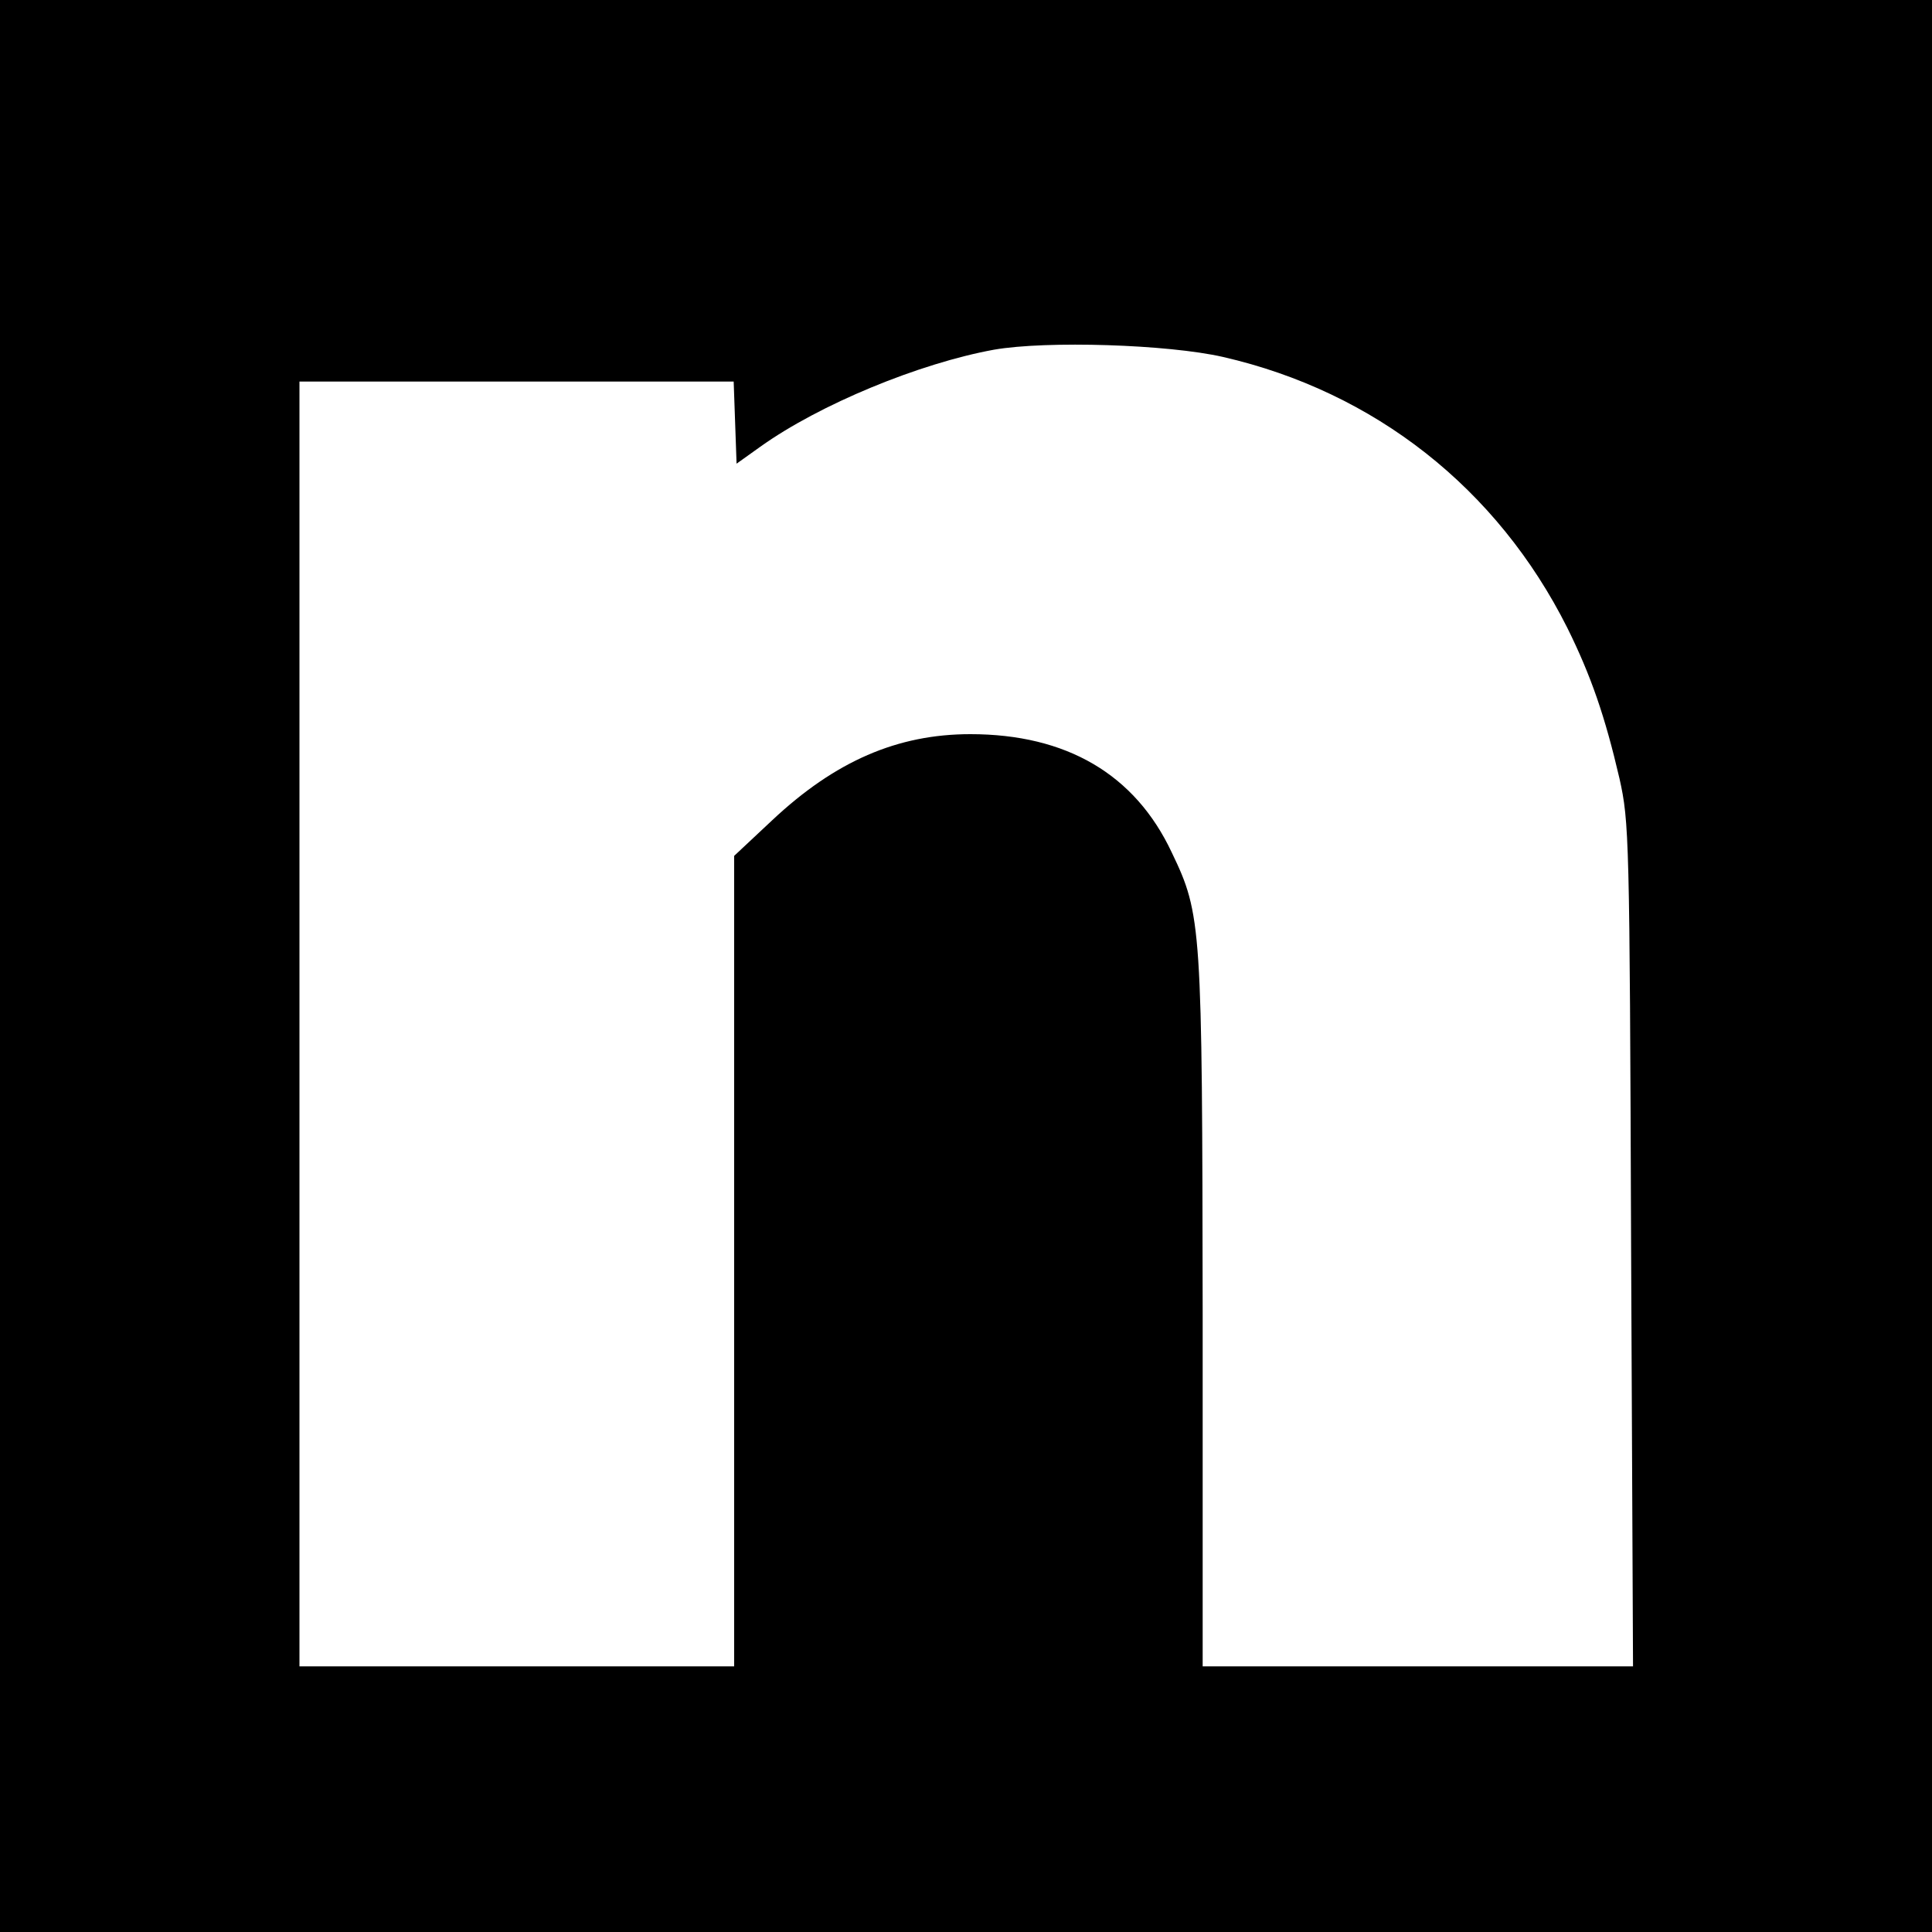
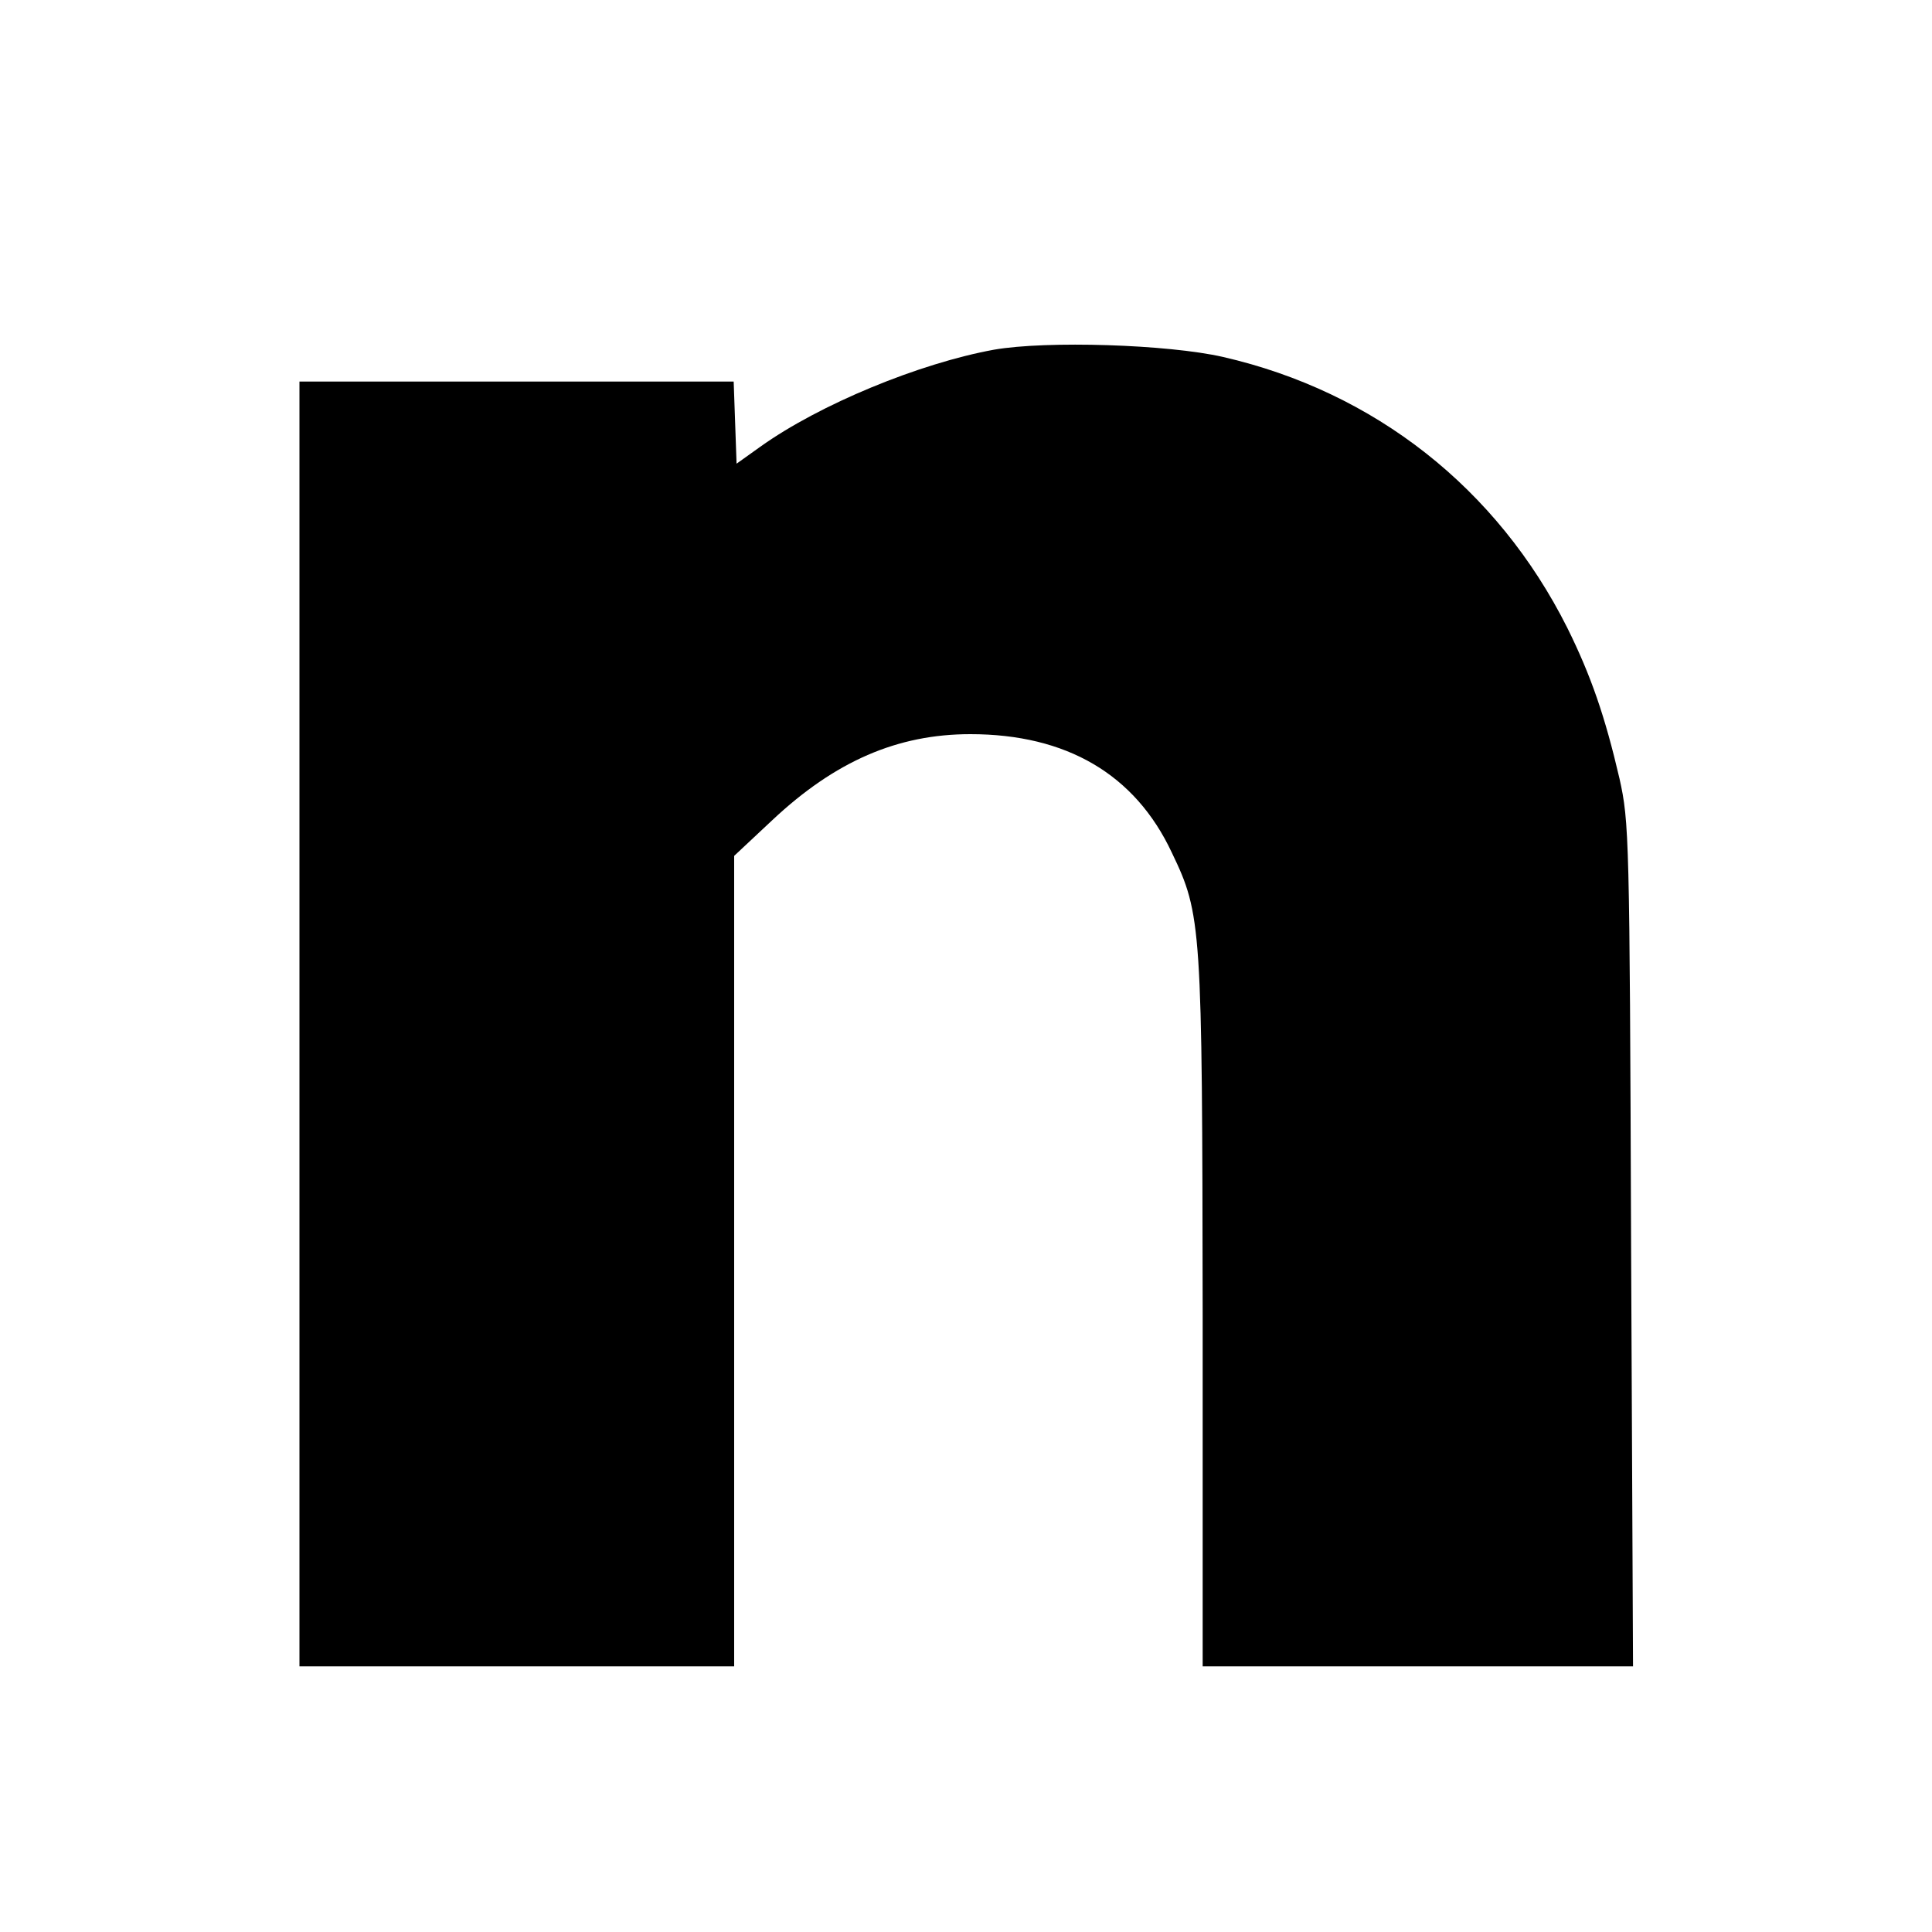
<svg xmlns="http://www.w3.org/2000/svg" version="1.0" width="400pt" height="400pt" viewBox="0 0 400 400" preserveAspectRatio="xMidYMid meet">
  <g transform="translate(0,400) scale(0.1,-0.1)" fill="#000000" stroke="none">
-     <path d="M0 2000 l0 -2000 2000 0 2000 0 0 2000 0 2000 -2000 0 -2000 0 0 -2000z m2532 1261 c314 -72 568 -272 713 -561 49 -99 78 -183 108 -312 20 -90 21 -119 24 -965 l4 -873 -446 0 -445 0 0 728 c-1 807 -2 828 -64 957 -76 162 -218 245 -417 245 -151 0 -280 -56 -410 -178 l-79 -74 0 -839 0 -839 -450 0 -450 0 0 1330 0 1330 450 0 449 0 3 -85 3 -85 49 35 c123 88 330 173 484 201 109 19 360 11 474 -15z" />
+     <path d="M0 2000 z m2532 1261 c314 -72 568 -272 713 -561 49 -99 78 -183 108 -312 20 -90 21 -119 24 -965 l4 -873 -446 0 -445 0 0 728 c-1 807 -2 828 -64 957 -76 162 -218 245 -417 245 -151 0 -280 -56 -410 -178 l-79 -74 0 -839 0 -839 -450 0 -450 0 0 1330 0 1330 450 0 449 0 3 -85 3 -85 49 35 c123 88 330 173 484 201 109 19 360 11 474 -15z" />
  </g>
</svg>